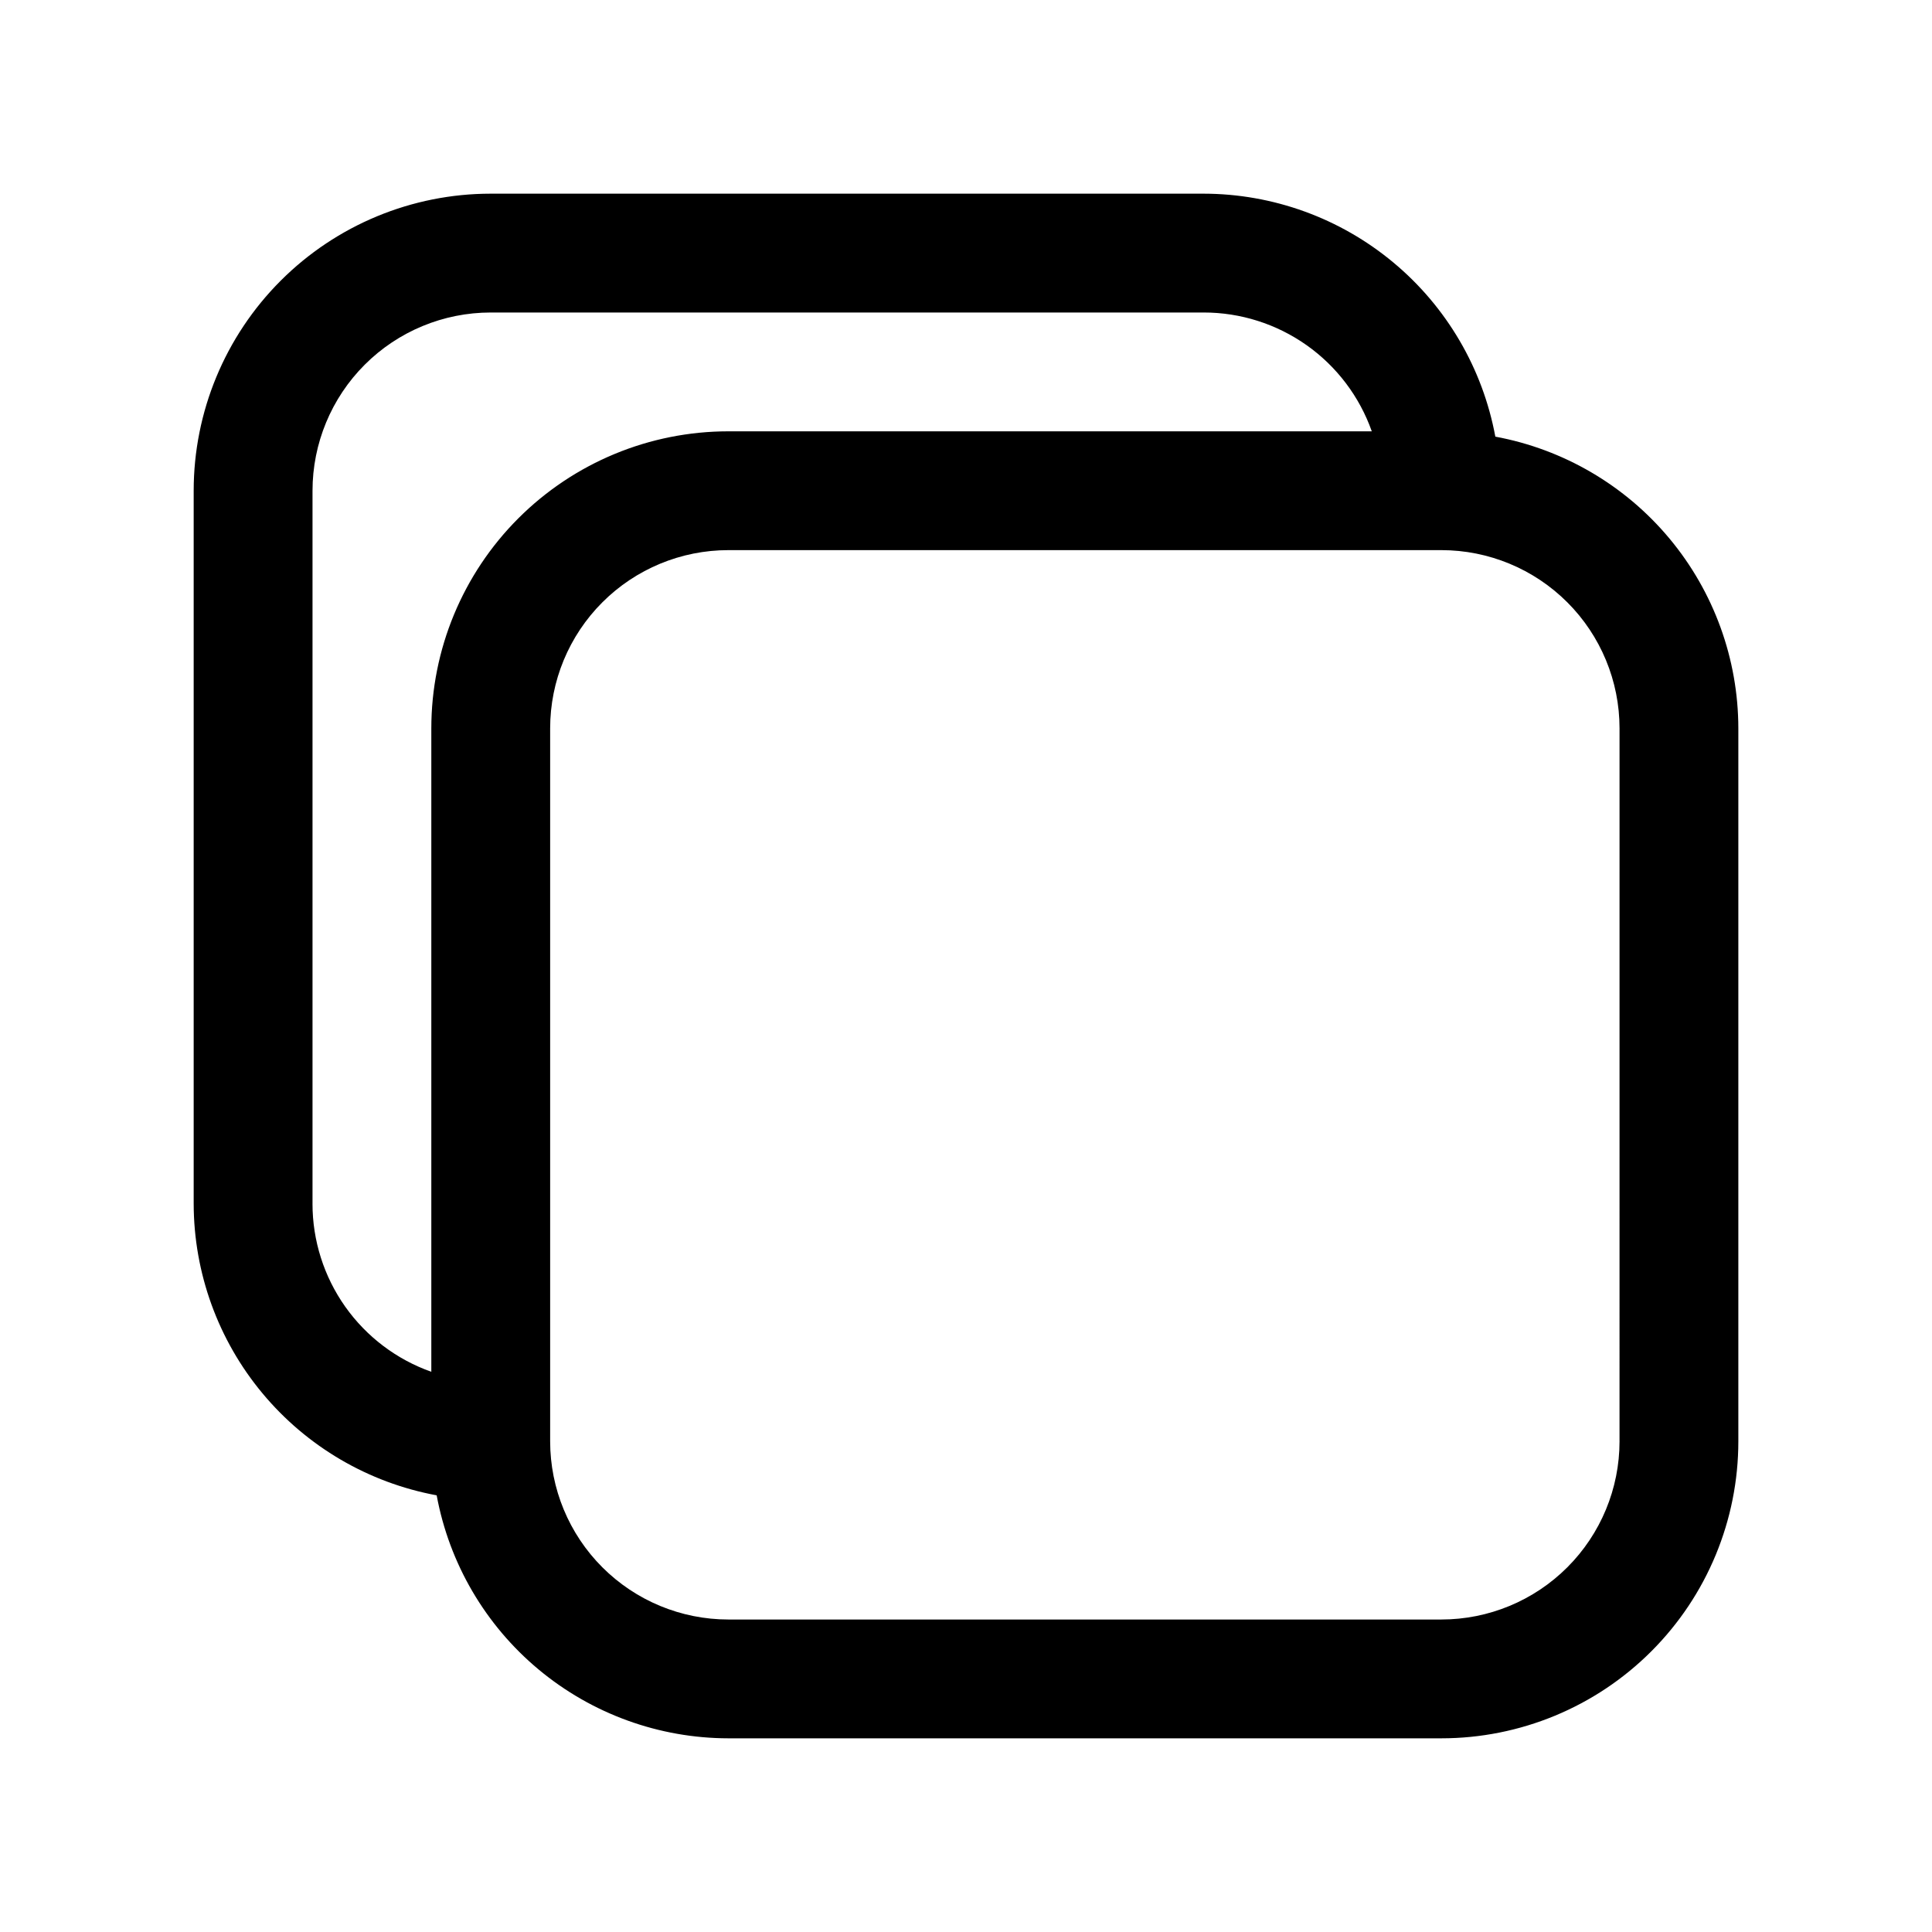
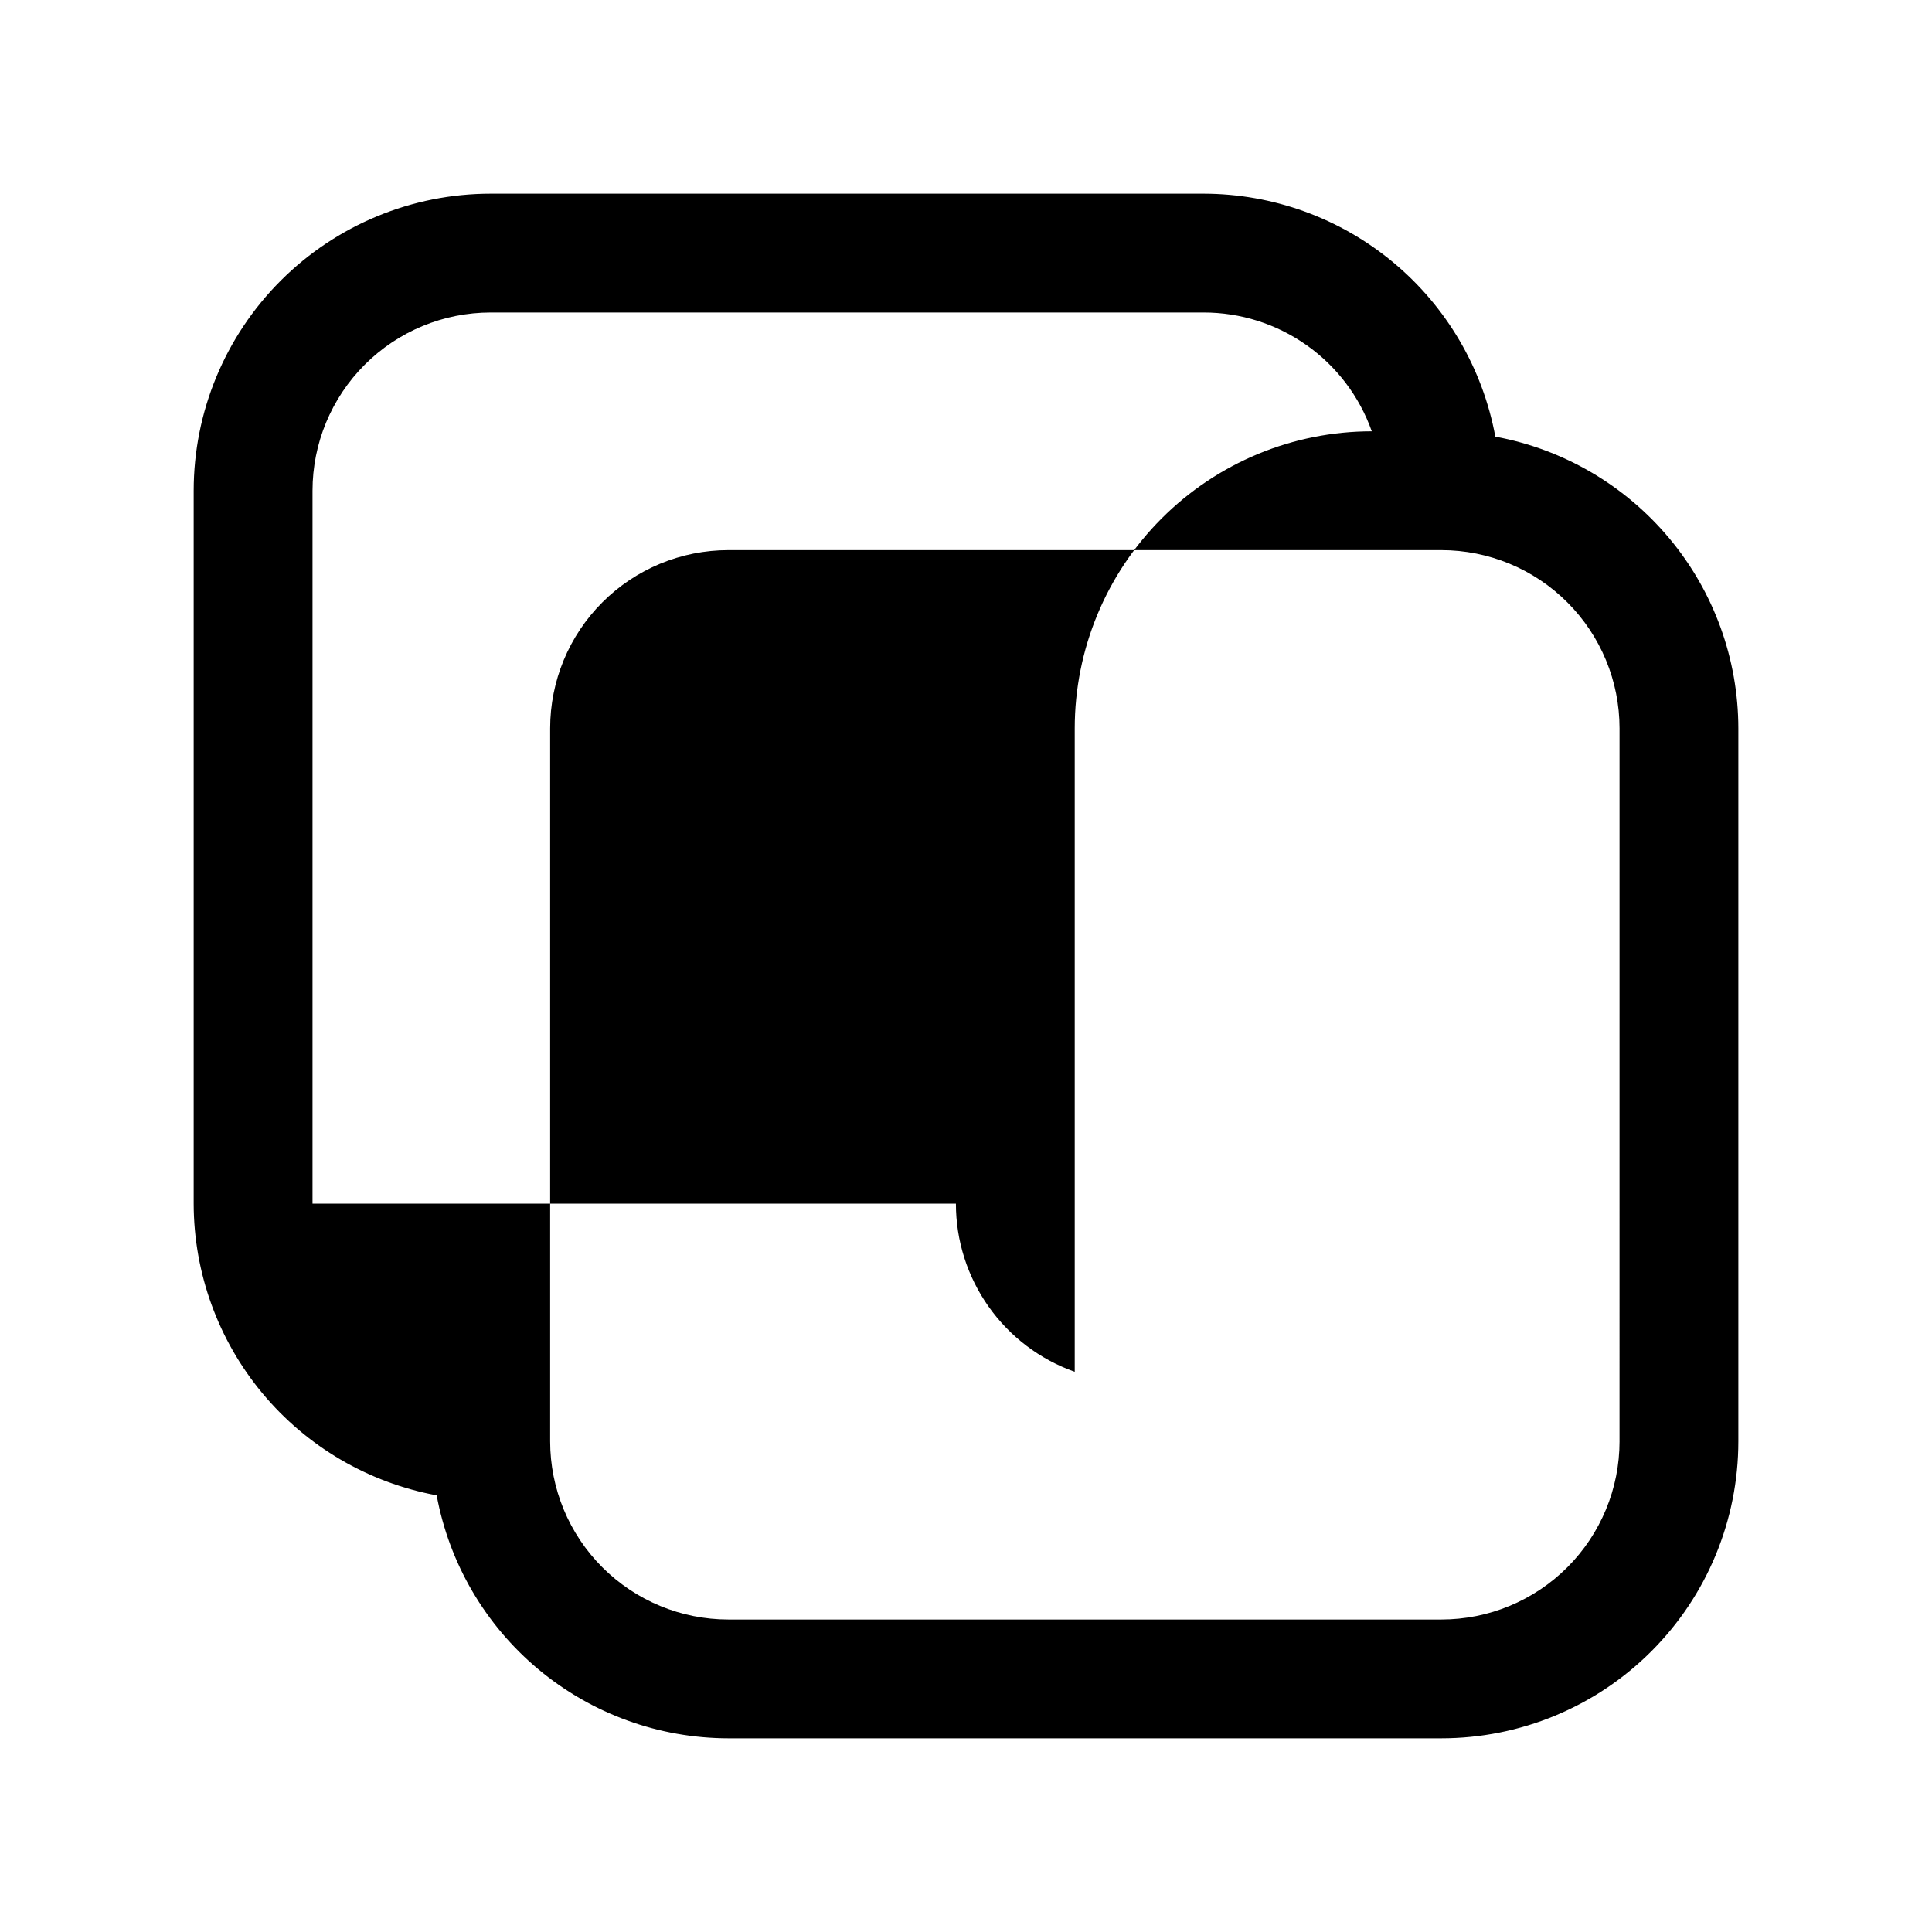
<svg xmlns="http://www.w3.org/2000/svg" fill="#000000" width="800px" height="800px" version="1.1" viewBox="144 144 512 512">
-   <path d="m540.28 259.72c-3.344-18.066-12.902-34.398-27.023-46.156-14.117-11.762-31.902-18.211-50.277-18.238h-188.93c-20.879 0-40.902 8.297-55.664 23.059-14.762 14.762-23.059 34.785-23.059 55.664v188.93c0.027 18.375 6.477 36.16 18.238 50.277 11.758 14.121 28.09 23.68 46.156 27.023 3.344 18.07 12.902 34.398 27.023 46.16 14.117 11.758 31.906 18.211 50.281 18.234h188.93c20.879 0 40.902-8.293 55.664-23.059 14.766-14.762 23.059-34.785 23.059-55.664v-188.93c-0.023-18.375-6.477-36.164-18.234-50.281-11.762-14.121-28.09-23.68-46.16-27.023zm-313.46 203.26v-188.93c0-12.527 4.977-24.543 13.836-33.398 8.855-8.859 20.871-13.836 33.398-13.836h188.93c9.77-0.004 19.301 3.023 27.281 8.66 7.981 5.641 14.016 13.617 17.273 22.828h-170.51c-20.879 0-40.902 8.297-55.664 23.059s-23.059 34.785-23.059 55.664v170.51c-9.211-3.258-17.188-9.293-22.828-17.273-5.637-7.981-8.664-17.512-8.66-27.281zm346.37 62.977 0.004-0.004c0 12.527-4.977 24.543-13.836 33.398-8.855 8.859-20.871 13.836-33.398 13.836h-188.93c-12.527 0-24.543-4.977-33.398-13.836-8.859-8.855-13.836-20.871-13.836-33.398v-188.93c0-12.527 4.977-24.543 13.836-33.398 8.855-8.859 20.871-13.836 33.398-13.836h188.93c12.527 0 24.543 4.977 33.398 13.836 8.859 8.855 13.836 20.871 13.836 33.398z" />
+   <path d="m540.28 259.72c-3.344-18.066-12.902-34.398-27.023-46.156-14.117-11.762-31.902-18.211-50.277-18.238h-188.93c-20.879 0-40.902 8.297-55.664 23.059-14.762 14.762-23.059 34.785-23.059 55.664v188.93c0.027 18.375 6.477 36.16 18.238 50.277 11.758 14.121 28.09 23.68 46.156 27.023 3.344 18.07 12.902 34.398 27.023 46.16 14.117 11.758 31.906 18.211 50.281 18.234h188.93c20.879 0 40.902-8.293 55.664-23.059 14.766-14.762 23.059-34.785 23.059-55.664v-188.93c-0.023-18.375-6.477-36.164-18.234-50.281-11.762-14.121-28.09-23.68-46.16-27.023zm-313.46 203.26v-188.93c0-12.527 4.977-24.543 13.836-33.398 8.855-8.859 20.871-13.836 33.398-13.836h188.93c9.77-0.004 19.301 3.023 27.281 8.66 7.981 5.641 14.016 13.617 17.273 22.828c-20.879 0-40.902 8.297-55.664 23.059s-23.059 34.785-23.059 55.664v170.51c-9.211-3.258-17.188-9.293-22.828-17.273-5.637-7.981-8.664-17.512-8.66-27.281zm346.37 62.977 0.004-0.004c0 12.527-4.977 24.543-13.836 33.398-8.855 8.859-20.871 13.836-33.398 13.836h-188.93c-12.527 0-24.543-4.977-33.398-13.836-8.859-8.855-13.836-20.871-13.836-33.398v-188.93c0-12.527 4.977-24.543 13.836-33.398 8.855-8.859 20.871-13.836 33.398-13.836h188.93c12.527 0 24.543 4.977 33.398 13.836 8.859 8.855 13.836 20.871 13.836 33.398z" />
</svg>